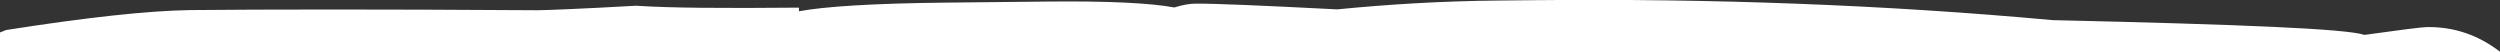
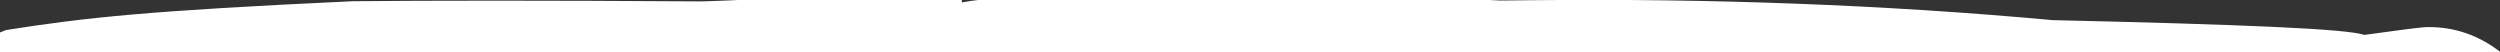
<svg xmlns="http://www.w3.org/2000/svg" version="1.1" id="Layer_1" x="0px" y="0px" viewBox="0 0 1440 30" style="enable-background:new 0 0 1440 30;" xml:space="preserve">
  <rect x="0" y="0" width="1440" height="30" fill="#333333" stroke="none" />
  <style type="text/css">
	.st0{fill-rule:evenodd;clip-rule:evenodd;fill:#FFFFFF;}
</style>
-   <path class="st0" d="M1440,30v-0.2c-12.5-9.6-26.3-14.3-41.4-14.2c-4.1,0-16.3,1.7-36.7,4.5c-10.2-3.5-70.4-6-179.6-8.5  c-97-8.9-196.9-12.5-297.9-11.5l-20.4,0.2c-33.7,0.3-64.2,2.2-93.8,5.1c-42.9-2.2-70.4-3.4-81.6-3.3c-3.1,0-7.1,0.6-12.2,2.2  c-13.3-2.5-37.8-3.8-73.5-3.4l-57.1,0.6c-42.8,0.4-71.4,2.3-85.6,5l0-2.1c-43.8,0.4-74.4,0.2-93.8-1.1c-33.6,1.9-53,2.6-57.1,2.6  c-90.8-0.6-158.1-0.5-199.9-0.1C85,6.2,49.3,10.1,3.5,17.3c-1.2,0.5-2.4,0.9-3.5,1.4V30H1440z" />
+   <path class="st0" d="M1440,30v-0.2c-12.5-9.6-26.3-14.3-41.4-14.2c-4.1,0-16.3,1.7-36.7,4.5c-10.2-3.5-70.4-6-179.6-8.5  c-97-8.9-196.9-12.5-297.9-11.5l-20.4,0.2c-42.9-2.2-70.4-3.4-81.6-3.3c-3.1,0-7.1,0.6-12.2,2.2  c-13.3-2.5-37.8-3.8-73.5-3.4l-57.1,0.6c-42.8,0.4-71.4,2.3-85.6,5l0-2.1c-43.8,0.4-74.4,0.2-93.8-1.1c-33.6,1.9-53,2.6-57.1,2.6  c-90.8-0.6-158.1-0.5-199.9-0.1C85,6.2,49.3,10.1,3.5,17.3c-1.2,0.5-2.4,0.9-3.5,1.4V30H1440z" />
</svg>